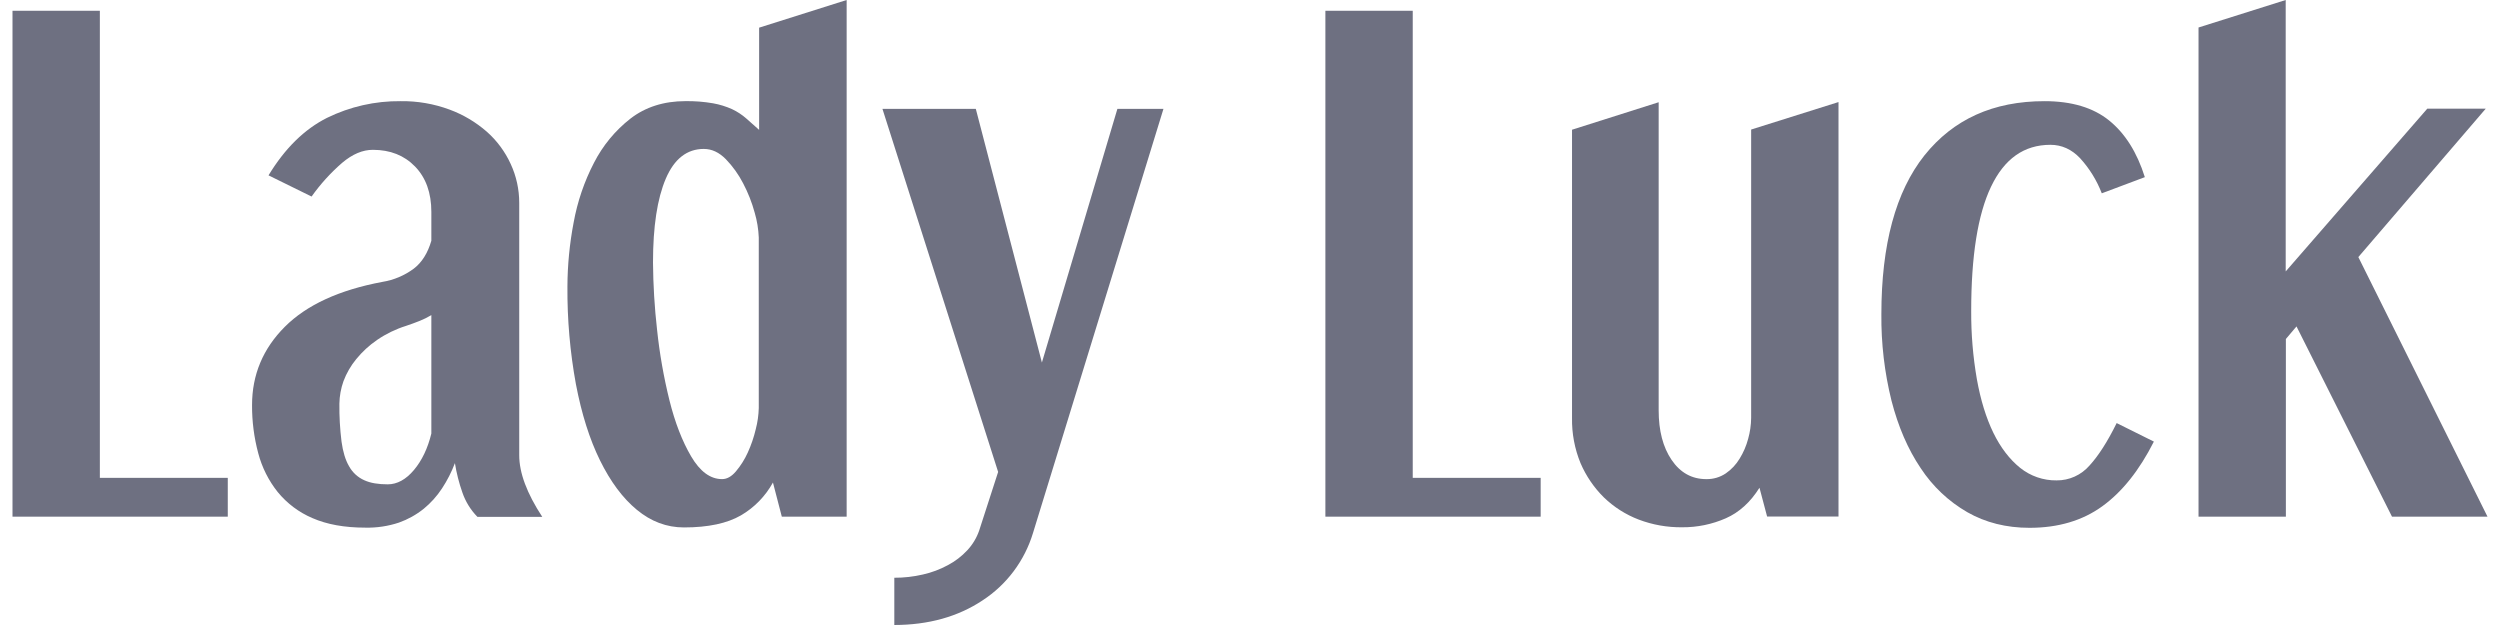
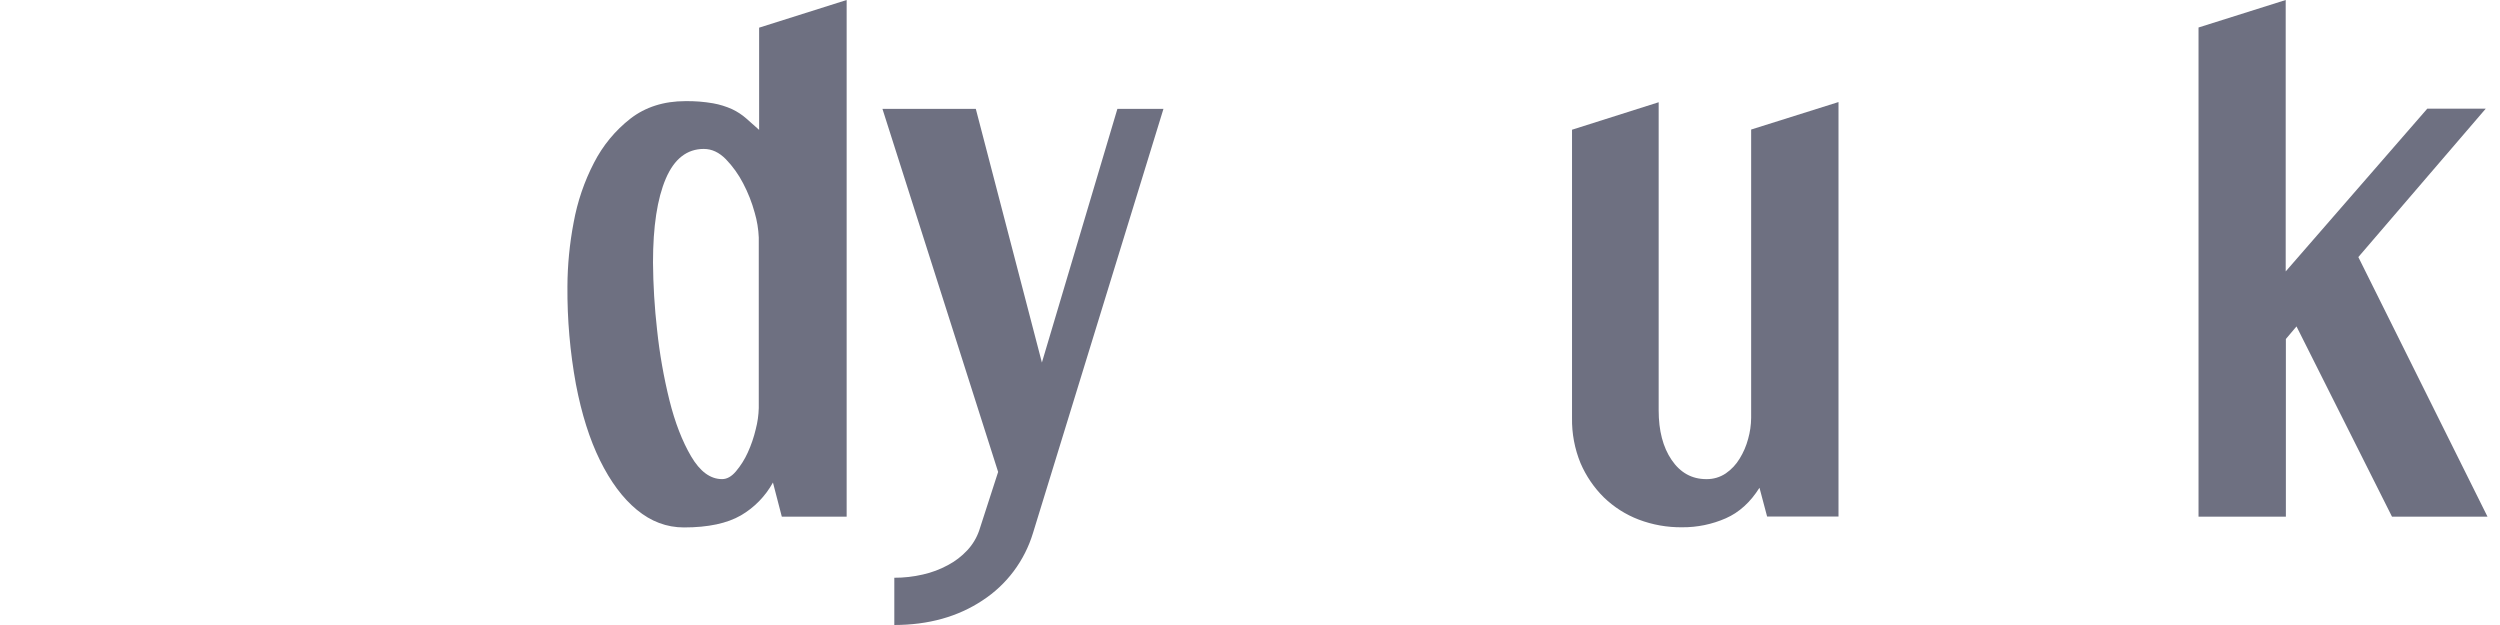
<svg xmlns="http://www.w3.org/2000/svg" width="200" height="50" viewBox="0 0 200 50" fill="none">
-   <path d="M7.988 0.862V38.228H18.222V41.333H1V0.862H7.988Z" fill="#6E7081" />
-   <path d="M21.482 14.028C22.8 11.858 24.359 10.335 26.159 9.429C27.997 8.528 30.015 8.071 32.056 8.093C33.389 8.075 34.715 8.304 35.968 8.768C37.057 9.17 38.066 9.769 38.944 10.536C39.754 11.252 40.406 12.134 40.858 13.123C41.307 14.094 41.539 15.154 41.538 16.227V36.419C41.538 37.827 42.148 39.466 43.381 41.348H38.193C37.652 40.797 37.24 40.129 36.988 39.394C36.721 38.633 36.521 37.849 36.393 37.051C36.123 37.763 35.776 38.443 35.358 39.078C34.956 39.691 34.464 40.239 33.898 40.702C33.302 41.179 32.631 41.553 31.914 41.808C31.045 42.096 30.135 42.233 29.221 42.211C27.548 42.211 26.145 41.952 24.997 41.449C23.919 40.992 22.965 40.277 22.219 39.365C21.49 38.453 20.959 37.395 20.66 36.261C20.324 35.005 20.157 33.71 20.164 32.409C20.164 29.98 21.038 27.892 22.786 26.143C24.534 24.395 27.137 23.197 30.596 22.55C31.497 22.405 32.352 22.045 33.09 21.501C33.757 20.998 34.224 20.237 34.508 19.259V16.958C34.508 15.421 34.069 14.213 33.204 13.322C32.339 12.431 31.22 11.986 29.83 11.986C29.008 11.986 28.2 12.329 27.378 13.021C26.457 13.819 25.634 14.726 24.926 15.723L21.482 14.028ZM27.151 32.294C27.14 33.308 27.197 34.321 27.322 35.327C27.435 36.146 27.633 36.807 27.931 37.31C28.204 37.802 28.627 38.19 29.136 38.416C29.632 38.647 30.27 38.747 31.021 38.747C31.772 38.747 32.481 38.359 33.119 37.597C33.757 36.836 34.224 35.858 34.508 34.68V25.209C34.2 25.393 33.877 25.552 33.544 25.683C33.218 25.813 32.864 25.942 32.481 26.071C31.661 26.328 30.882 26.706 30.171 27.192C29.543 27.621 28.98 28.139 28.498 28.73C28.063 29.258 27.718 29.855 27.477 30.498C27.272 31.074 27.162 31.681 27.151 32.294Z" fill="#6E7081" />
  <path d="M67.732 0V41.333H62.545L61.836 38.602C61.232 39.698 60.345 40.607 59.27 41.232C58.179 41.864 56.662 42.195 54.72 42.195C53.331 42.195 52.084 41.721 50.95 40.786C49.816 39.852 48.838 38.53 48.002 36.834C47.166 35.138 46.528 33.112 46.074 30.741C45.602 28.163 45.375 25.545 45.394 22.923C45.402 21.205 45.568 19.492 45.89 17.806C46.192 16.137 46.741 14.523 47.52 13.021C48.227 11.64 49.223 10.433 50.44 9.485C51.63 8.565 53.105 8.091 54.834 8.091C55.575 8.08 56.315 8.138 57.045 8.264C57.572 8.357 58.087 8.517 58.576 8.738C58.986 8.932 59.368 9.184 59.71 9.485C60.036 9.773 60.376 10.074 60.73 10.391V2.213L67.732 0ZM56.308 11.914C54.961 11.914 53.941 12.704 53.26 14.3C52.58 15.895 52.24 18.122 52.24 20.997C52.254 22.798 52.363 24.597 52.566 26.386C52.767 28.29 53.098 30.177 53.558 32.034C53.998 33.802 54.579 35.297 55.287 36.504C55.996 37.711 56.818 38.329 57.768 38.329C58.151 38.329 58.519 38.128 58.873 37.711C59.257 37.255 59.577 36.747 59.823 36.202C60.097 35.602 60.31 34.976 60.461 34.334C60.606 33.78 60.687 33.211 60.702 32.638V18.999C60.674 18.327 60.565 17.661 60.376 17.016C60.155 16.203 59.846 15.417 59.455 14.673C59.088 13.961 58.62 13.307 58.066 12.733C57.527 12.188 56.946 11.915 56.308 11.915V11.914Z" fill="#6E7081" />
  <path d="M78.065 8.711L83.352 29.003L89.391 8.711H93.076L82.644 42.627C81.971 44.857 80.54 46.772 78.604 48.031C76.634 49.339 74.281 49.995 71.545 50V46.22C72.313 46.222 73.079 46.135 73.827 45.962C74.524 45.807 75.197 45.555 75.826 45.214C76.408 44.908 76.935 44.505 77.385 44.021C77.808 43.568 78.132 43.029 78.335 42.441L79.851 37.755L70.596 8.711H78.065Z" fill="#6E7081" />
-   <path d="M113.019 0.862V38.228H123.253V41.333H106.031V0.862H113.019Z" fill="#6E7081" />
  <path d="M132.693 8.179V32.826C132.693 34.45 133.033 35.772 133.728 36.793C134.422 37.813 135.343 38.33 136.506 38.33C137.059 38.341 137.603 38.181 138.065 37.87C138.512 37.562 138.889 37.16 139.171 36.692C139.474 36.202 139.703 35.669 139.851 35.111C140.005 34.564 140.086 33.998 140.092 33.43V10.363L147.08 8.164V41.32H141.368L140.758 39.02C140.035 40.17 139.142 40.989 138.065 41.463C136.965 41.946 135.777 42.191 134.578 42.182C133.388 42.197 132.206 41.988 131.091 41.564C130.058 41.169 129.113 40.568 128.313 39.796C127.52 39.013 126.885 38.08 126.442 37.051C125.974 35.909 125.742 34.681 125.762 33.444V10.378L132.693 8.179Z" fill="#6E7081" />
-   <path d="M163.564 8.093C165.733 8.093 167.462 8.61 168.738 9.645C170.014 10.68 170.963 12.188 171.587 14.172L168.143 15.465C167.744 14.43 167.157 13.479 166.413 12.663C165.733 11.944 164.939 11.585 164.032 11.585C161.92 11.585 160.347 12.706 159.284 14.934C158.221 17.161 157.696 20.481 157.696 24.879C157.686 26.709 157.838 28.537 158.15 30.34C158.447 31.992 158.887 33.43 159.468 34.623C160.049 35.815 160.772 36.749 161.608 37.425C162.439 38.09 163.47 38.446 164.528 38.431C165.026 38.436 165.52 38.332 165.975 38.126C166.43 37.92 166.835 37.617 167.165 37.238C167.888 36.448 168.61 35.312 169.333 33.846L172.31 35.327C171.148 37.626 169.773 39.351 168.185 40.5C166.598 41.65 164.656 42.225 162.36 42.225C160.503 42.225 158.844 41.808 157.384 40.975C155.887 40.113 154.61 38.907 153.657 37.454C152.636 35.945 151.856 34.134 151.318 32.05C150.759 29.79 150.487 27.467 150.51 25.137C150.51 19.561 151.658 15.326 153.954 12.433C156.279 9.53 159.468 8.093 163.564 8.093Z" fill="#6E7081" />
  <path d="M182.856 0V21.715L194.181 8.695H198.858L188.667 20.566L199 41.333H191.36L183.72 26.113L182.87 27.119V41.333H175.882V2.2L182.856 0Z" fill="#6E7081" />
</svg>